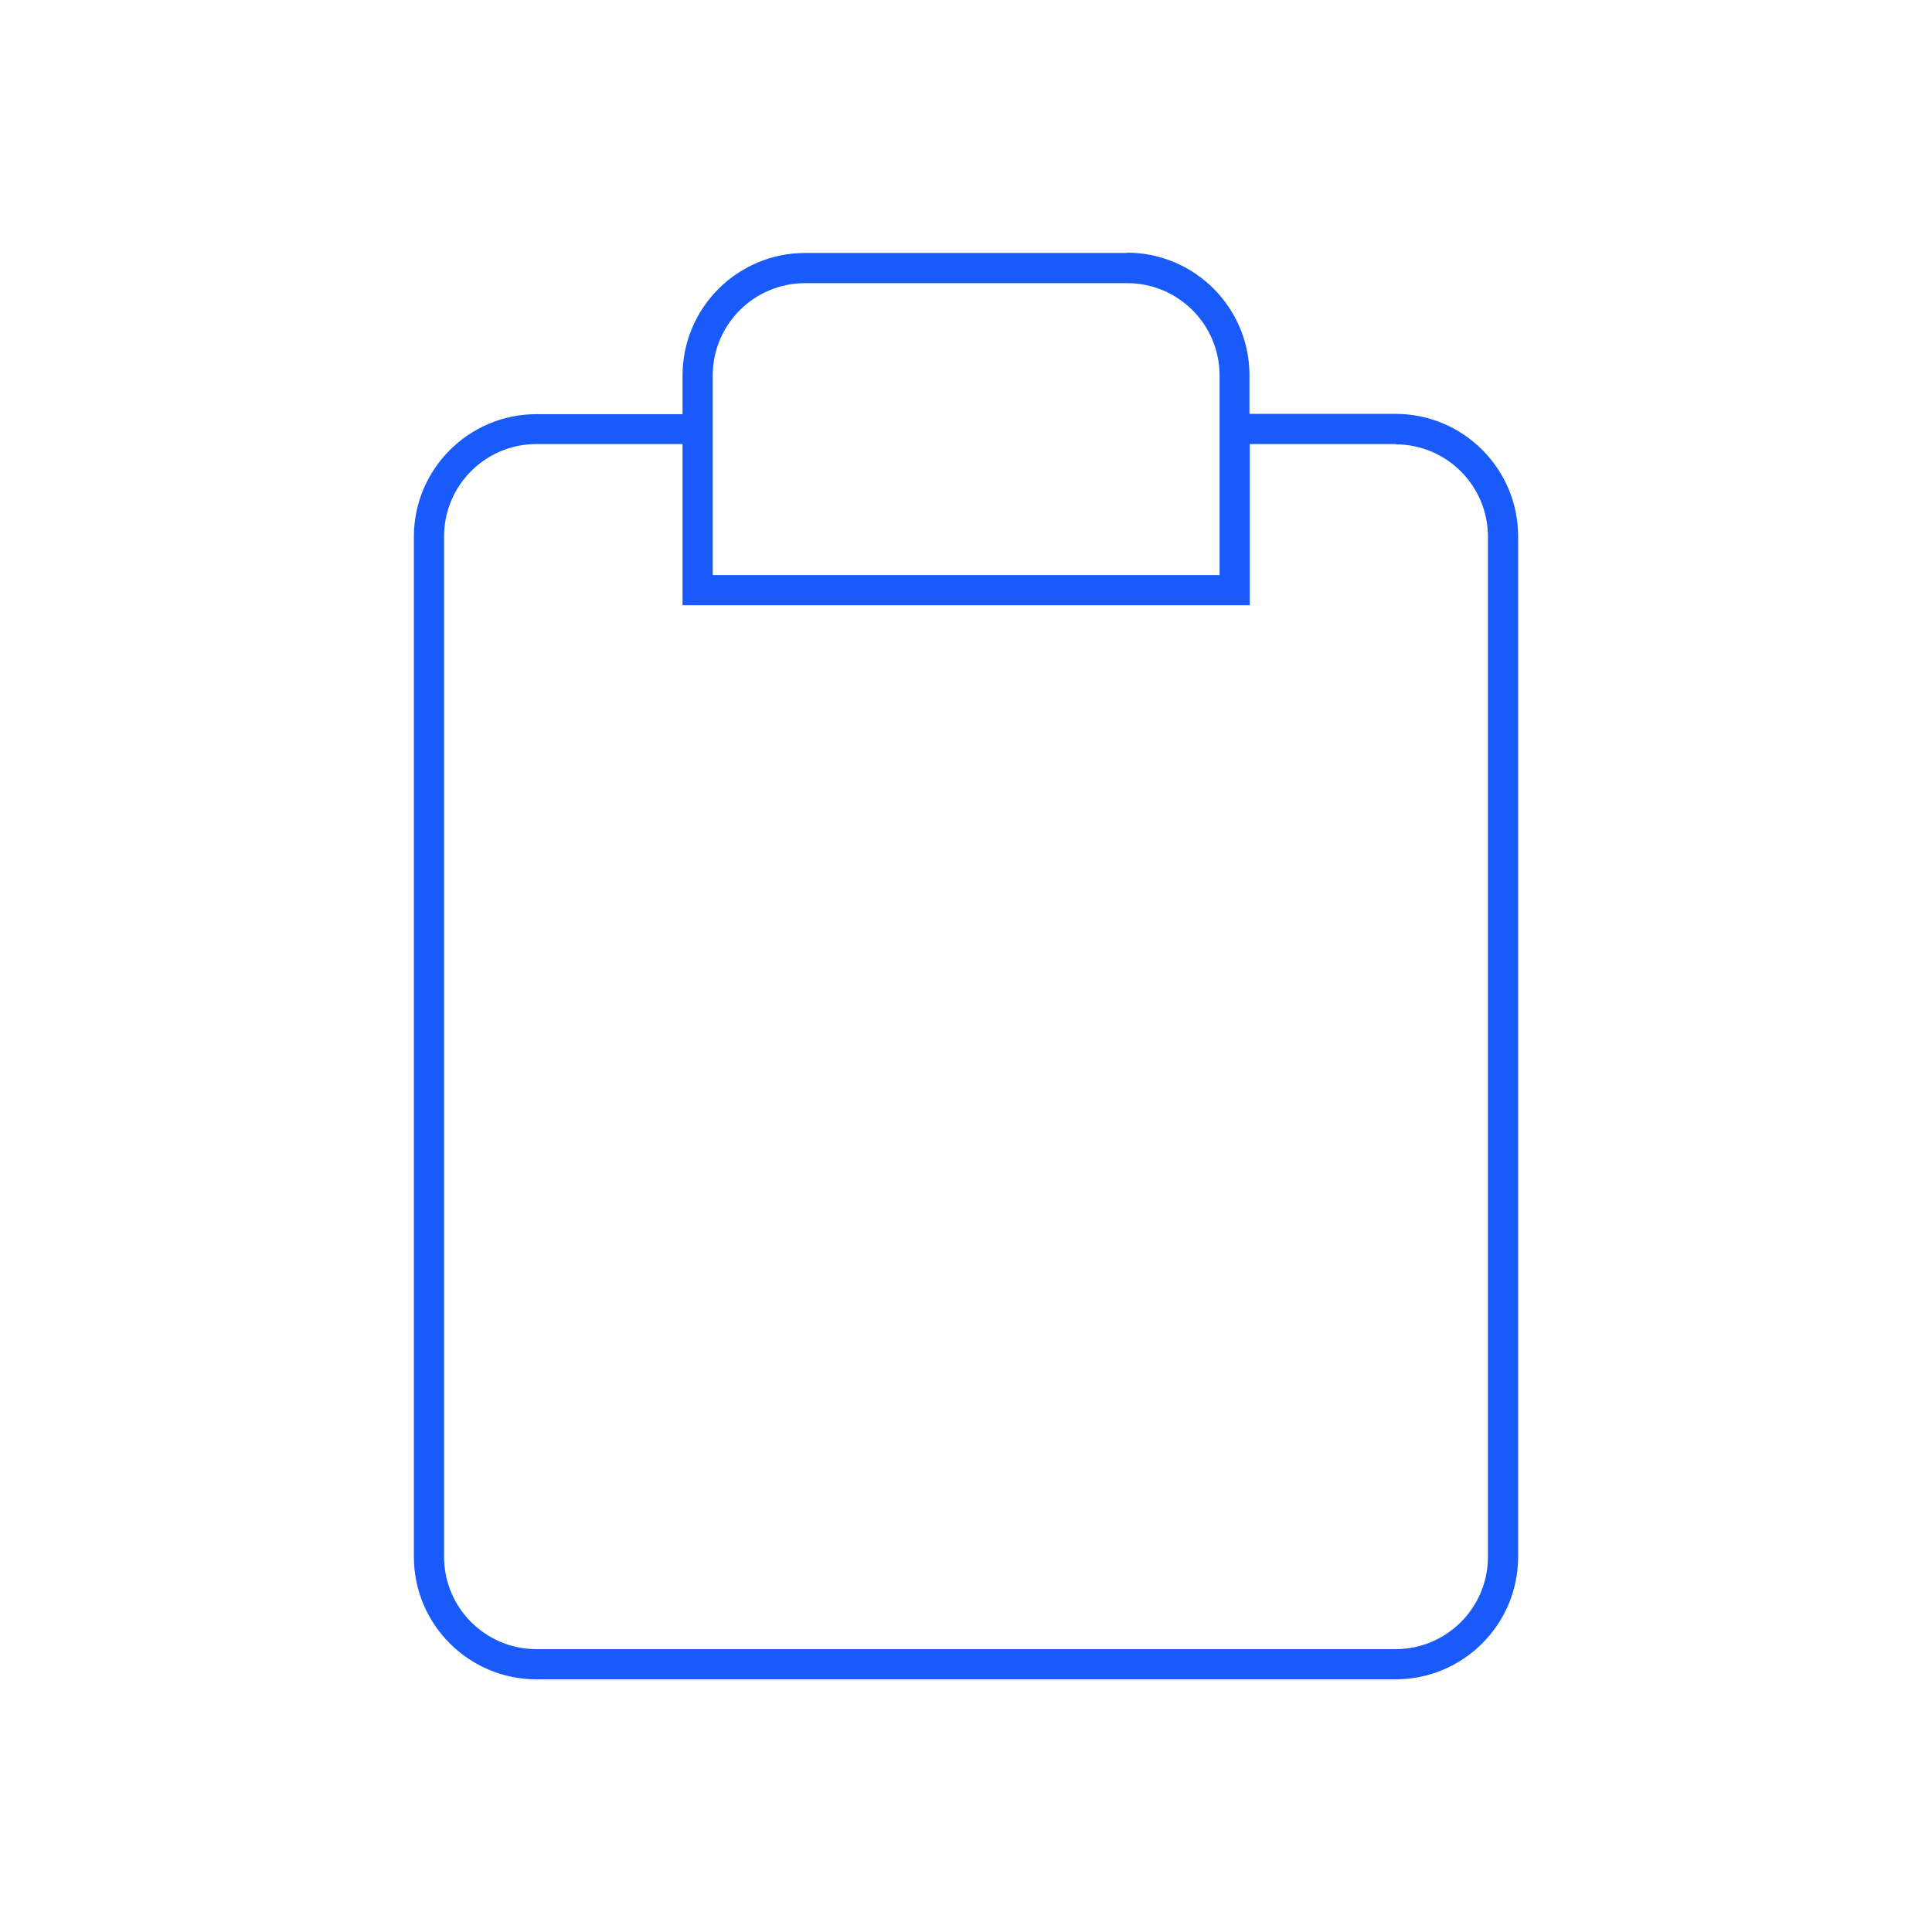
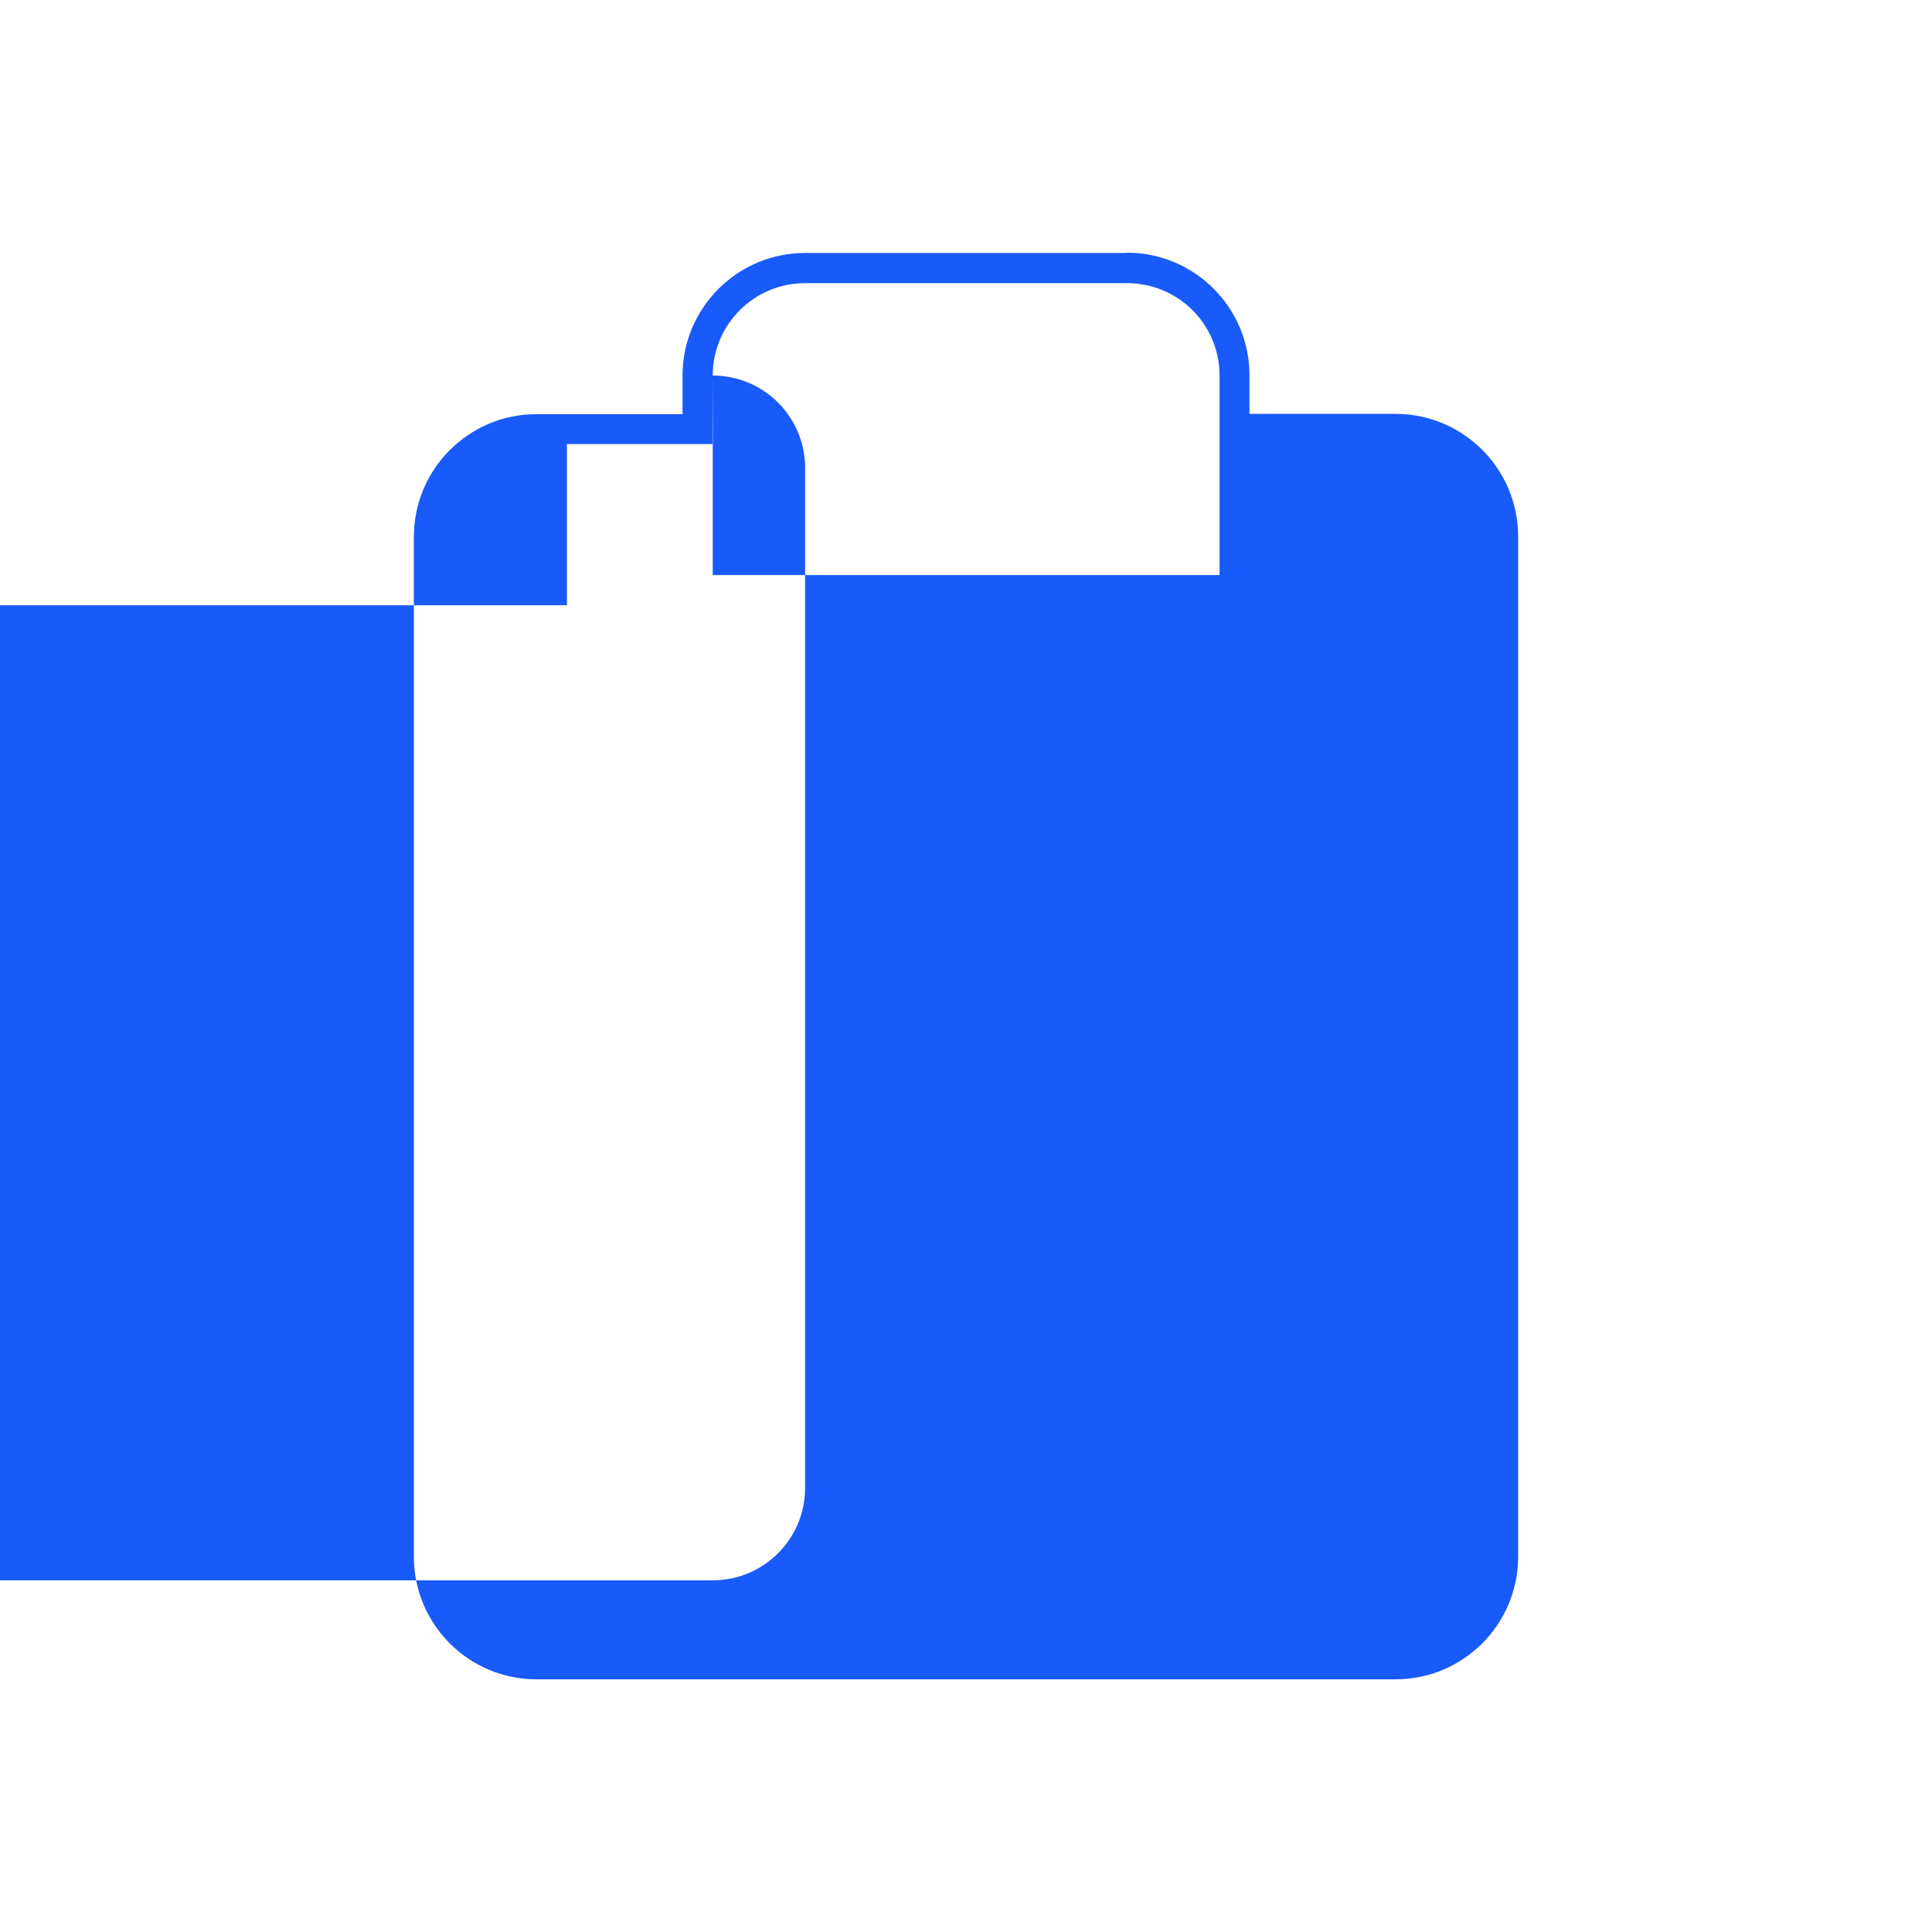
<svg xmlns="http://www.w3.org/2000/svg" id="Icon_Design" viewBox="0 0 64 64">
  <defs>
    <style>.cls-1{fill:#195afa;}</style>
  </defs>
-   <path class="cls-1" d="m37.34,8.38h-10.67c-2.24,0-4.06,1.82-4.06,4.06v1.28h-4.84c-2.24,0-4.06,1.82-4.06,4.06v33.79c0,2.24,1.82,4.06,4.06,4.06h28.46c2.24,0,4.06-1.82,4.06-4.06V17.77c0-2.24-1.82-4.06-4.06-4.06h-4.84v-1.28c0-2.24-1.82-4.06-4.06-4.06Zm-13.73,4.06c0-1.69,1.37-3.06,3.06-3.06h10.67c1.69,0,3.06,1.37,3.06,3.06v6.61h-16.79v-6.61Zm22.62,2.28c1.69,0,3.06,1.37,3.06,3.06v33.79c0,1.69-1.37,3.06-3.06,3.06h-28.46c-1.69,0-3.06-1.37-3.06-3.06V17.77c0-1.69,1.37-3.06,3.06-3.06h4.84v5.34h18.79v-5.34h4.84Z" />
+   <path class="cls-1" d="m37.34,8.38h-10.67c-2.24,0-4.06,1.82-4.06,4.06v1.28h-4.84c-2.24,0-4.06,1.82-4.06,4.06v33.79c0,2.24,1.82,4.06,4.06,4.06h28.46c2.24,0,4.06-1.82,4.06-4.06V17.77c0-2.24-1.82-4.06-4.06-4.06h-4.84v-1.28c0-2.24-1.82-4.06-4.06-4.06Zm-13.73,4.06c0-1.69,1.37-3.06,3.06-3.06h10.67c1.69,0,3.06,1.37,3.06,3.06v6.61h-16.79v-6.61Zc1.69,0,3.06,1.37,3.06,3.06v33.79c0,1.69-1.37,3.06-3.06,3.06h-28.46c-1.69,0-3.06-1.37-3.06-3.06V17.77c0-1.69,1.37-3.06,3.06-3.06h4.84v5.34h18.79v-5.34h4.84Z" />
</svg>